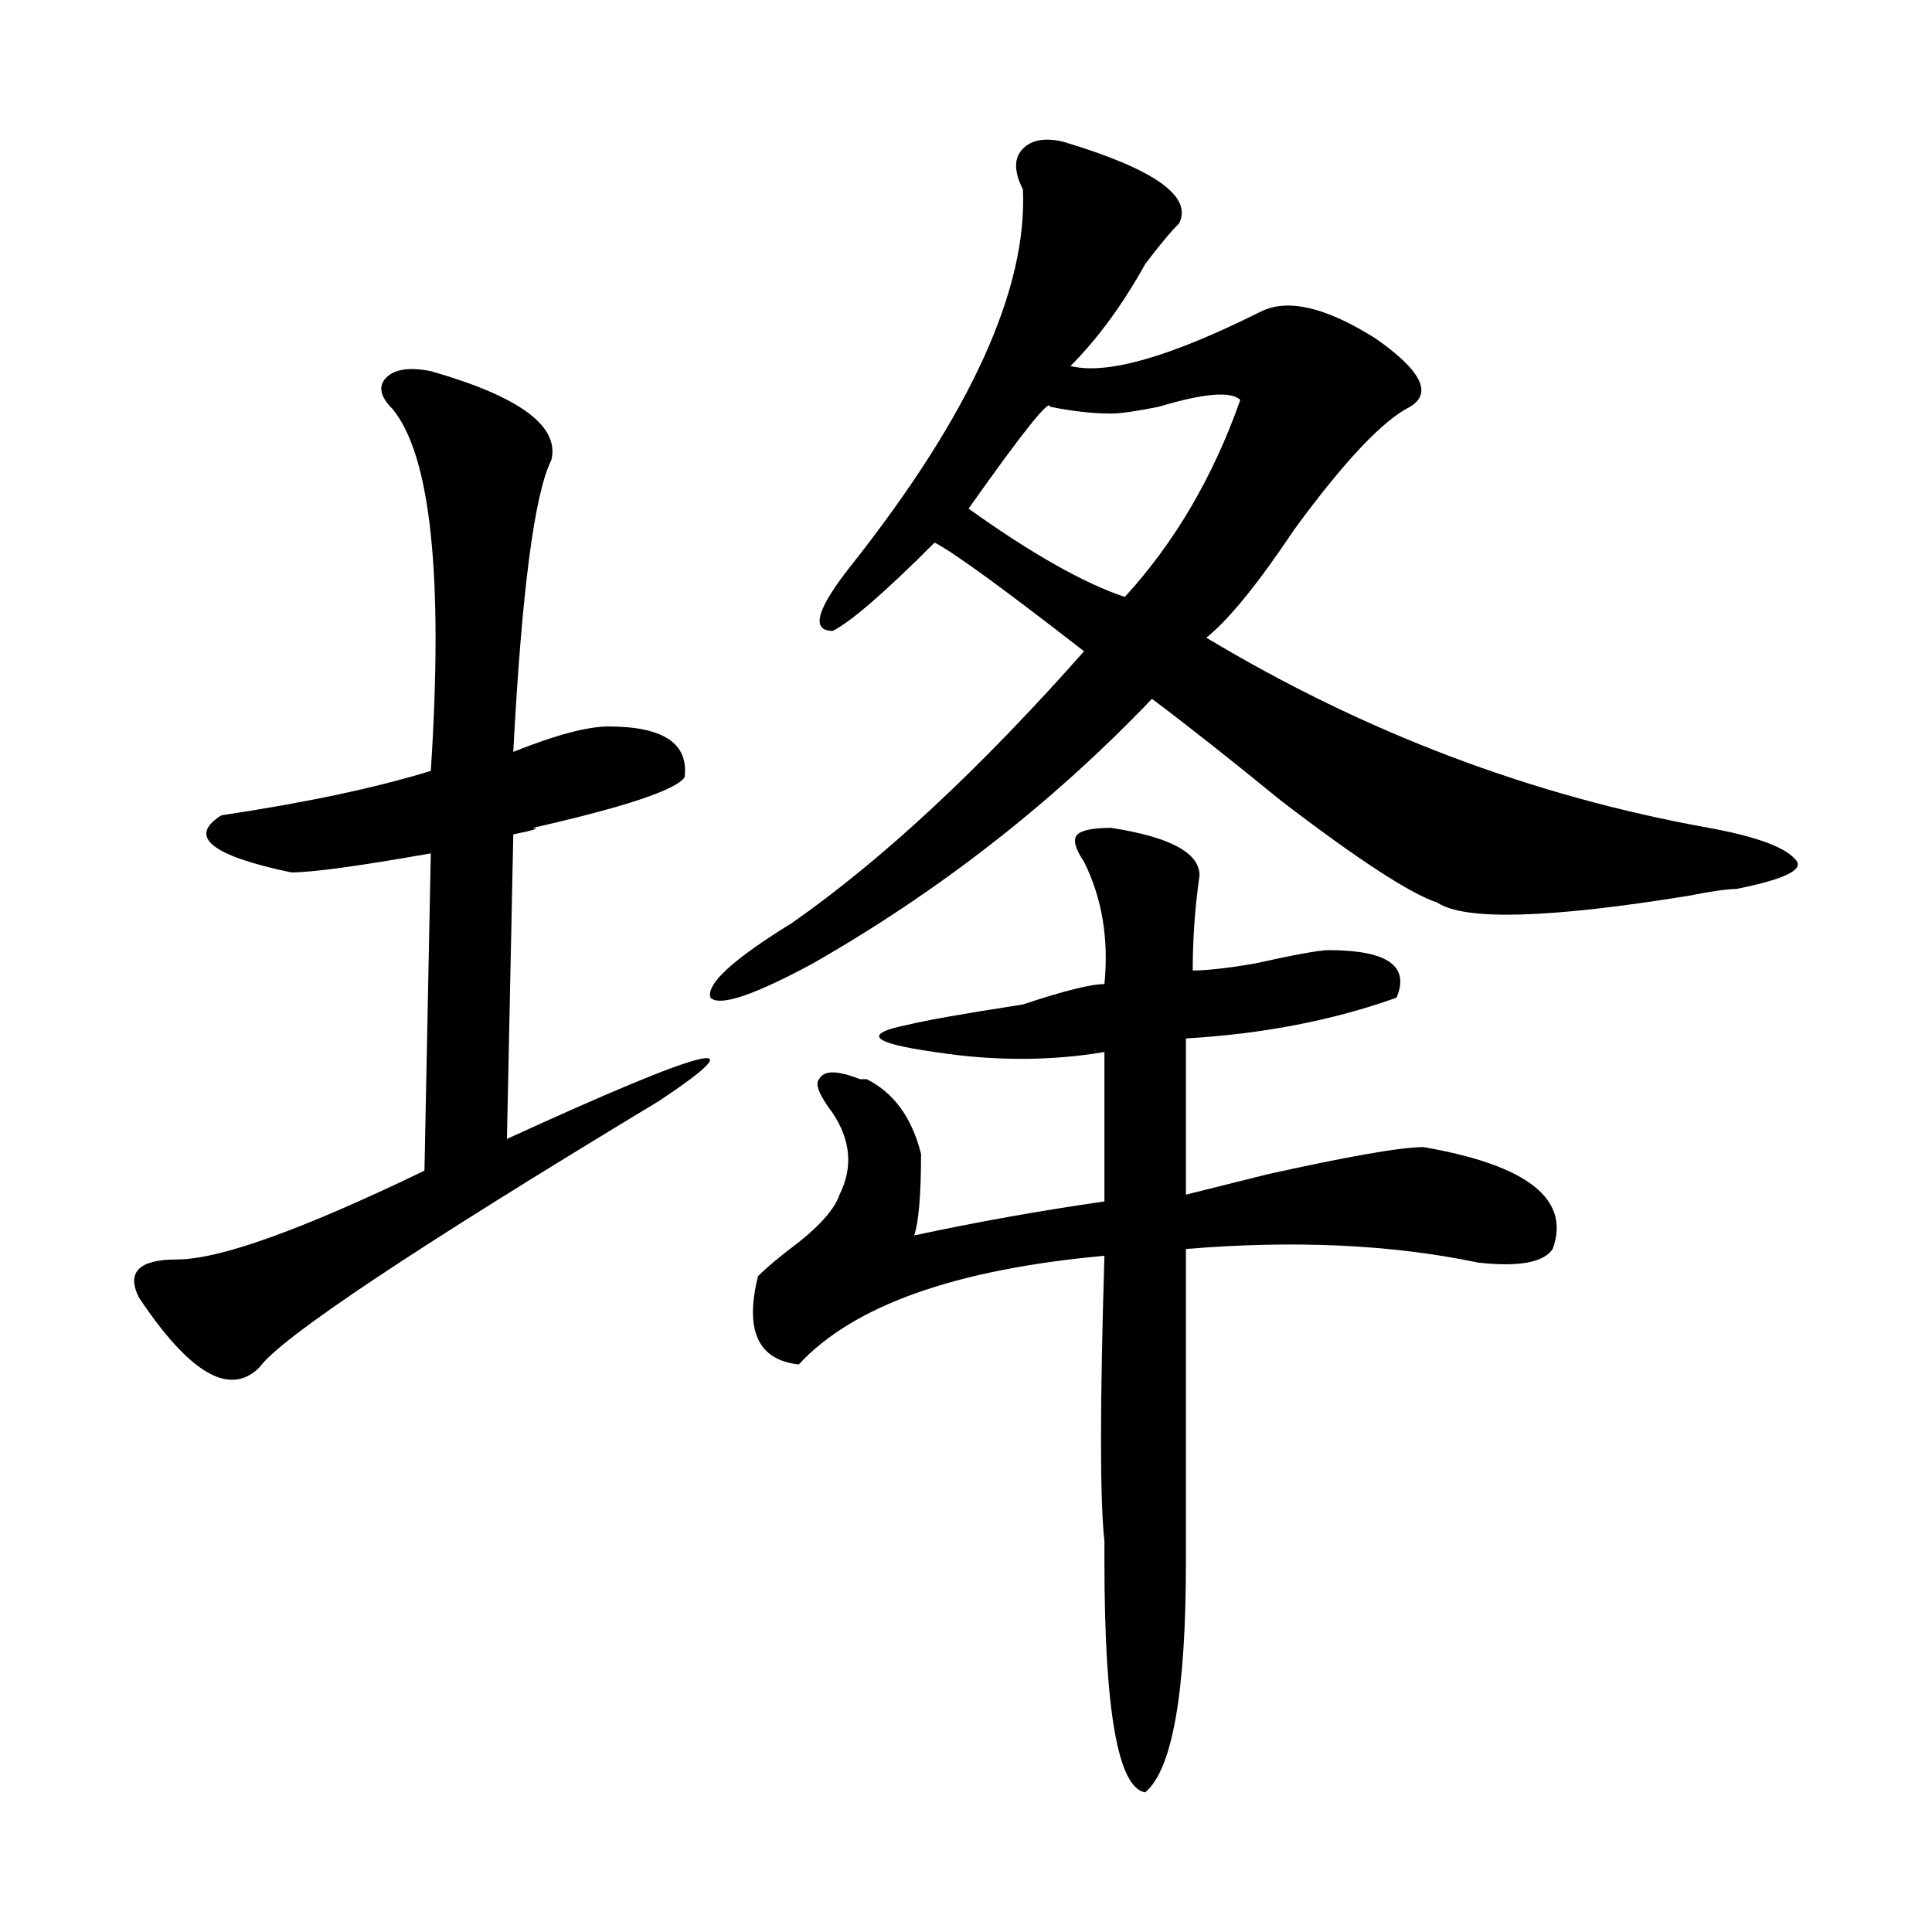
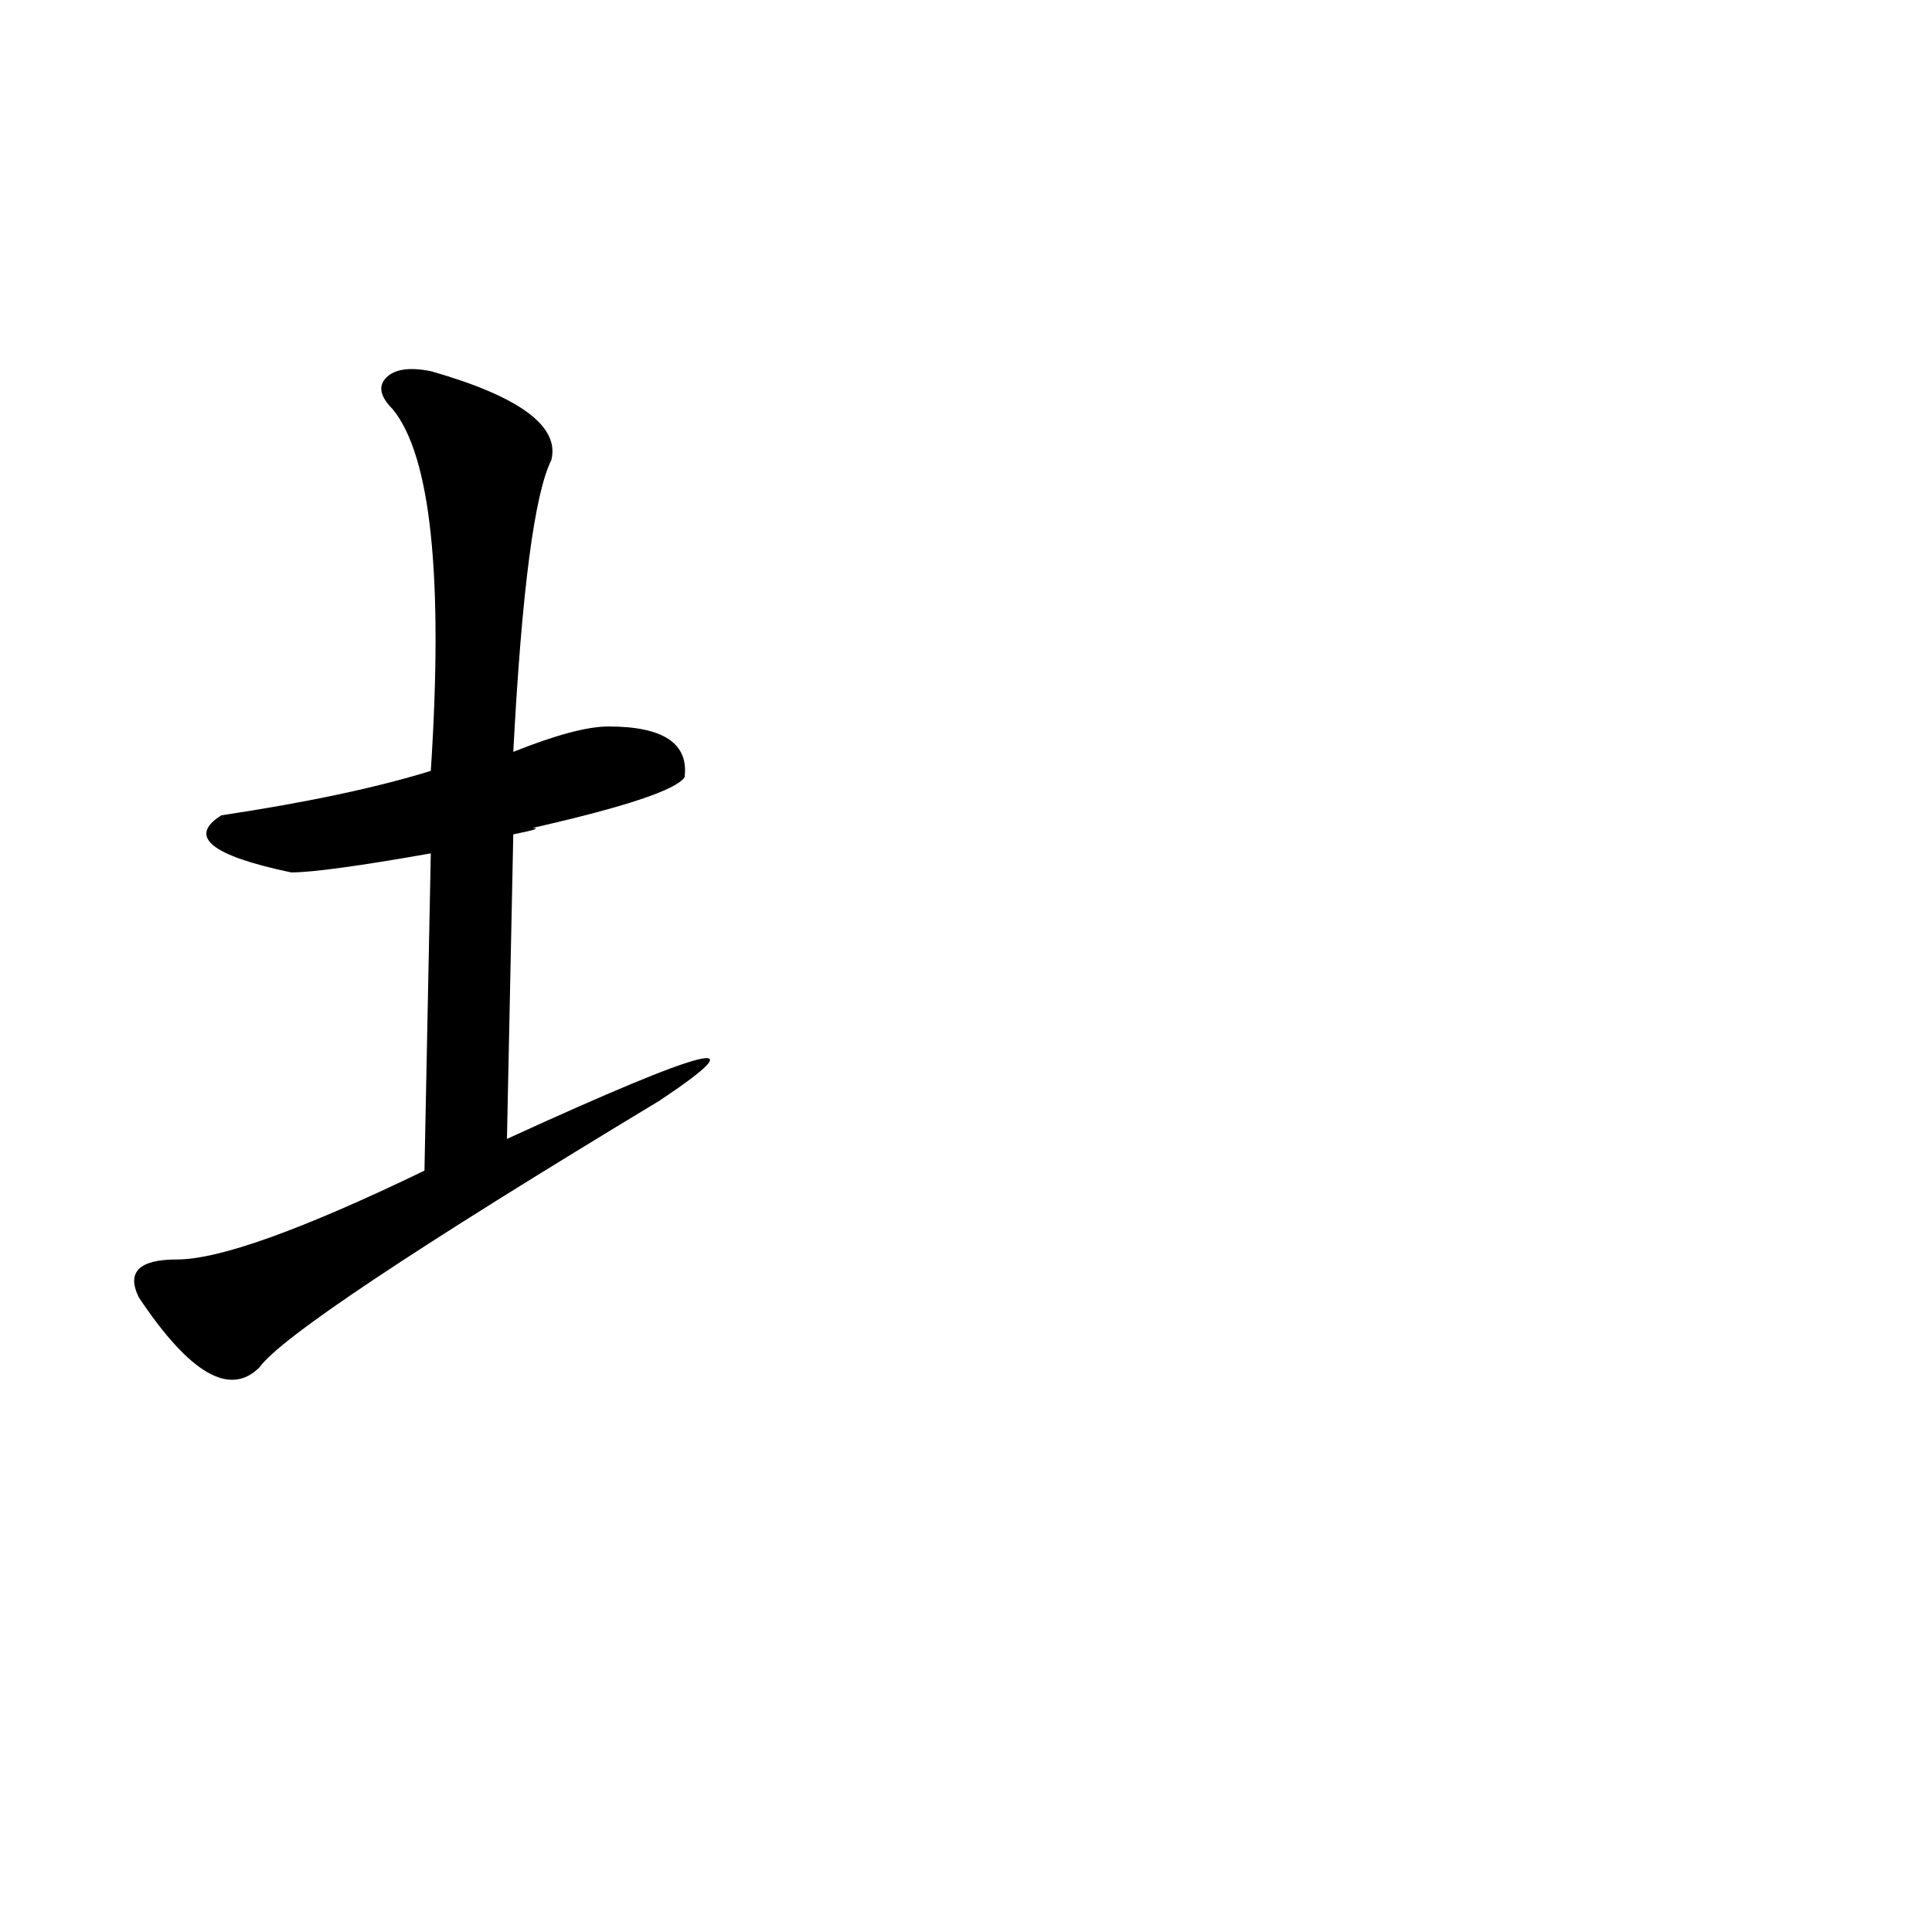
<svg xmlns="http://www.w3.org/2000/svg" version="1.1" x="0px" y="0px" width="1000px" height="1000px" viewBox="0 0 1000 1000" enable-background="new 0 0 1000 1000" xml:space="preserve">
  <g>
-     <path d="M550.557,73.427c46.857,14.063,66.797,28.125,59.766,42.188c-4.724,4.724-10.547,11.755-17.578,21.094 c-11.755,21.094-24.609,38.672-38.672,52.734c18.732,4.724,51.526-4.669,98.438-28.125c14.063-7.031,33.948-2.307,59.766,14.063 c23.401,16.425,29.279,28.125,17.578,35.156c-14.063,7.031-34.002,28.125-59.766,63.281c-18.787,28.125-34.002,46.912-45.703,56.25 c82.013,49.219,168.75,82.068,260.156,98.438c25.763,4.724,40.979,10.547,45.703,17.578c2.307,4.724-8.24,9.394-31.641,14.063 c-4.724,0-12.909,1.208-24.609,3.516c-72.674,11.755-116.016,12.909-130.078,3.516c-14.063-4.669-41.034-22.247-80.859-52.734 c-25.818-21.094-48.065-38.672-66.797-52.734c-51.581,53.943-110.193,99.646-175.781,137.109 c-30.487,16.425-48.065,22.302-52.734,17.578c-2.362-7.031,11.701-19.885,42.188-38.672 c46.857-32.794,97.229-79.651,151.172-140.625c-42.188-32.794-68.005-51.526-77.344-56.25 c-25.818,25.818-43.396,41.034-52.734,45.703c-11.755,0-8.24-11.7,10.547-35.156c60.919-77.344,90.198-141.778,87.891-193.359 c-4.724-9.338-4.724-16.37,0-21.094C534.132,72.274,541.164,71.12,550.557,73.427z M575.166,428.505 c30.432,4.724,45.703,12.909,45.703,24.609c-2.362,16.425-3.516,32.849-3.516,49.219c7.031,0,17.578-1.153,31.641-3.516 c21.094-4.669,33.948-7.031,38.672-7.031c30.432,0,42.188,8.24,35.156,24.609c-32.849,11.755-69.159,18.787-108.984,21.094v80.859 c9.338-2.307,23.401-5.823,42.188-10.547c42.188-9.338,69.104-14.063,80.859-14.063c53.888,9.394,76.135,26.972,66.797,52.734 c-4.724,7.031-17.578,9.394-38.672,7.031c-44.549-9.338-94.922-11.7-151.172-7.031c0,25.818,0,79.706,0,161.719 c0,67.95-7.031,107.776-21.094,119.531c-14.063-2.362-21.094-42.188-21.094-119.531c0-2.307,0-5.823,0-10.547 c-2.362-21.094-2.362-70.313,0-147.656c-77.344,7.031-130.078,25.818-158.203,56.25c-21.094-2.307-28.125-17.578-21.094-45.703 c4.669-4.669,11.701-10.547,21.094-17.578c11.701-9.338,18.732-17.578,21.094-24.609c7.031-14.063,5.823-28.125-3.516-42.188 c-7.031-9.338-9.393-15.216-7.031-17.578c2.307-4.669,9.338-4.669,21.094,0h3.516c14.063,7.031,23.401,19.94,28.125,38.672 c0,21.094-1.208,35.156-3.516,42.188c32.794-7.031,65.588-12.854,98.438-17.578v-77.344c-28.125,4.724-57.458,4.724-87.891,0 c-32.849-4.669-37.518-9.338-14.063-14.063c9.338-2.307,29.279-5.823,59.766-10.547c21.094-7.031,35.156-10.547,42.188-10.547 c2.307-23.401-1.208-44.495-10.547-63.281c-4.724-7.031-5.877-11.7-3.516-14.063C559.895,429.714,565.773,428.505,575.166,428.505z M543.525,210.537c0-4.669-14.063,12.909-42.188,52.734c32.794,23.456,59.766,38.672,80.859,45.703 c25.763-28.125,45.703-62.073,59.766-101.953c-4.724-4.669-18.787-3.516-42.188,3.516c-11.755,2.362-19.94,3.516-24.609,3.516 C565.773,214.052,555.226,212.899,543.525,210.537z" />
    <path d="M222.983,192.106c45.979,13.137,66.763,28.48,62.4,45.979c-8.775,17.55-15.344,67.891-19.705,151.075 c21.86-8.724,38.282-13.137,49.264-13.137c28.429,0,41.565,8.775,39.41,26.273c-4.413,6.568-30.687,15.344-78.821,26.274 c4.362,0,1.077,1.129-9.853,3.284l-3.284,157.643c105.096-48.135,131.369-54.703,78.821-19.705 C214.208,646.458,145.24,692.438,134.309,707.73c-15.344,15.344-36.126,3.284-62.4-36.126c-6.568-13.137,0-19.706,19.705-19.706 c21.861,0,64.556-15.292,128.085-45.979l3.284-164.211c-37.255,6.568-61.322,9.853-72.253,9.853 c-41.617-8.724-53.677-18.576-36.126-29.558c43.772-6.569,79.898-14.215,108.379-22.99c6.568-100.682,0-163.083-19.705-187.201 c-6.568-6.568-7.697-12.008-3.284-16.421C204.355,191.028,212.001,189.951,222.983,192.106z" />
  </g>
</svg>